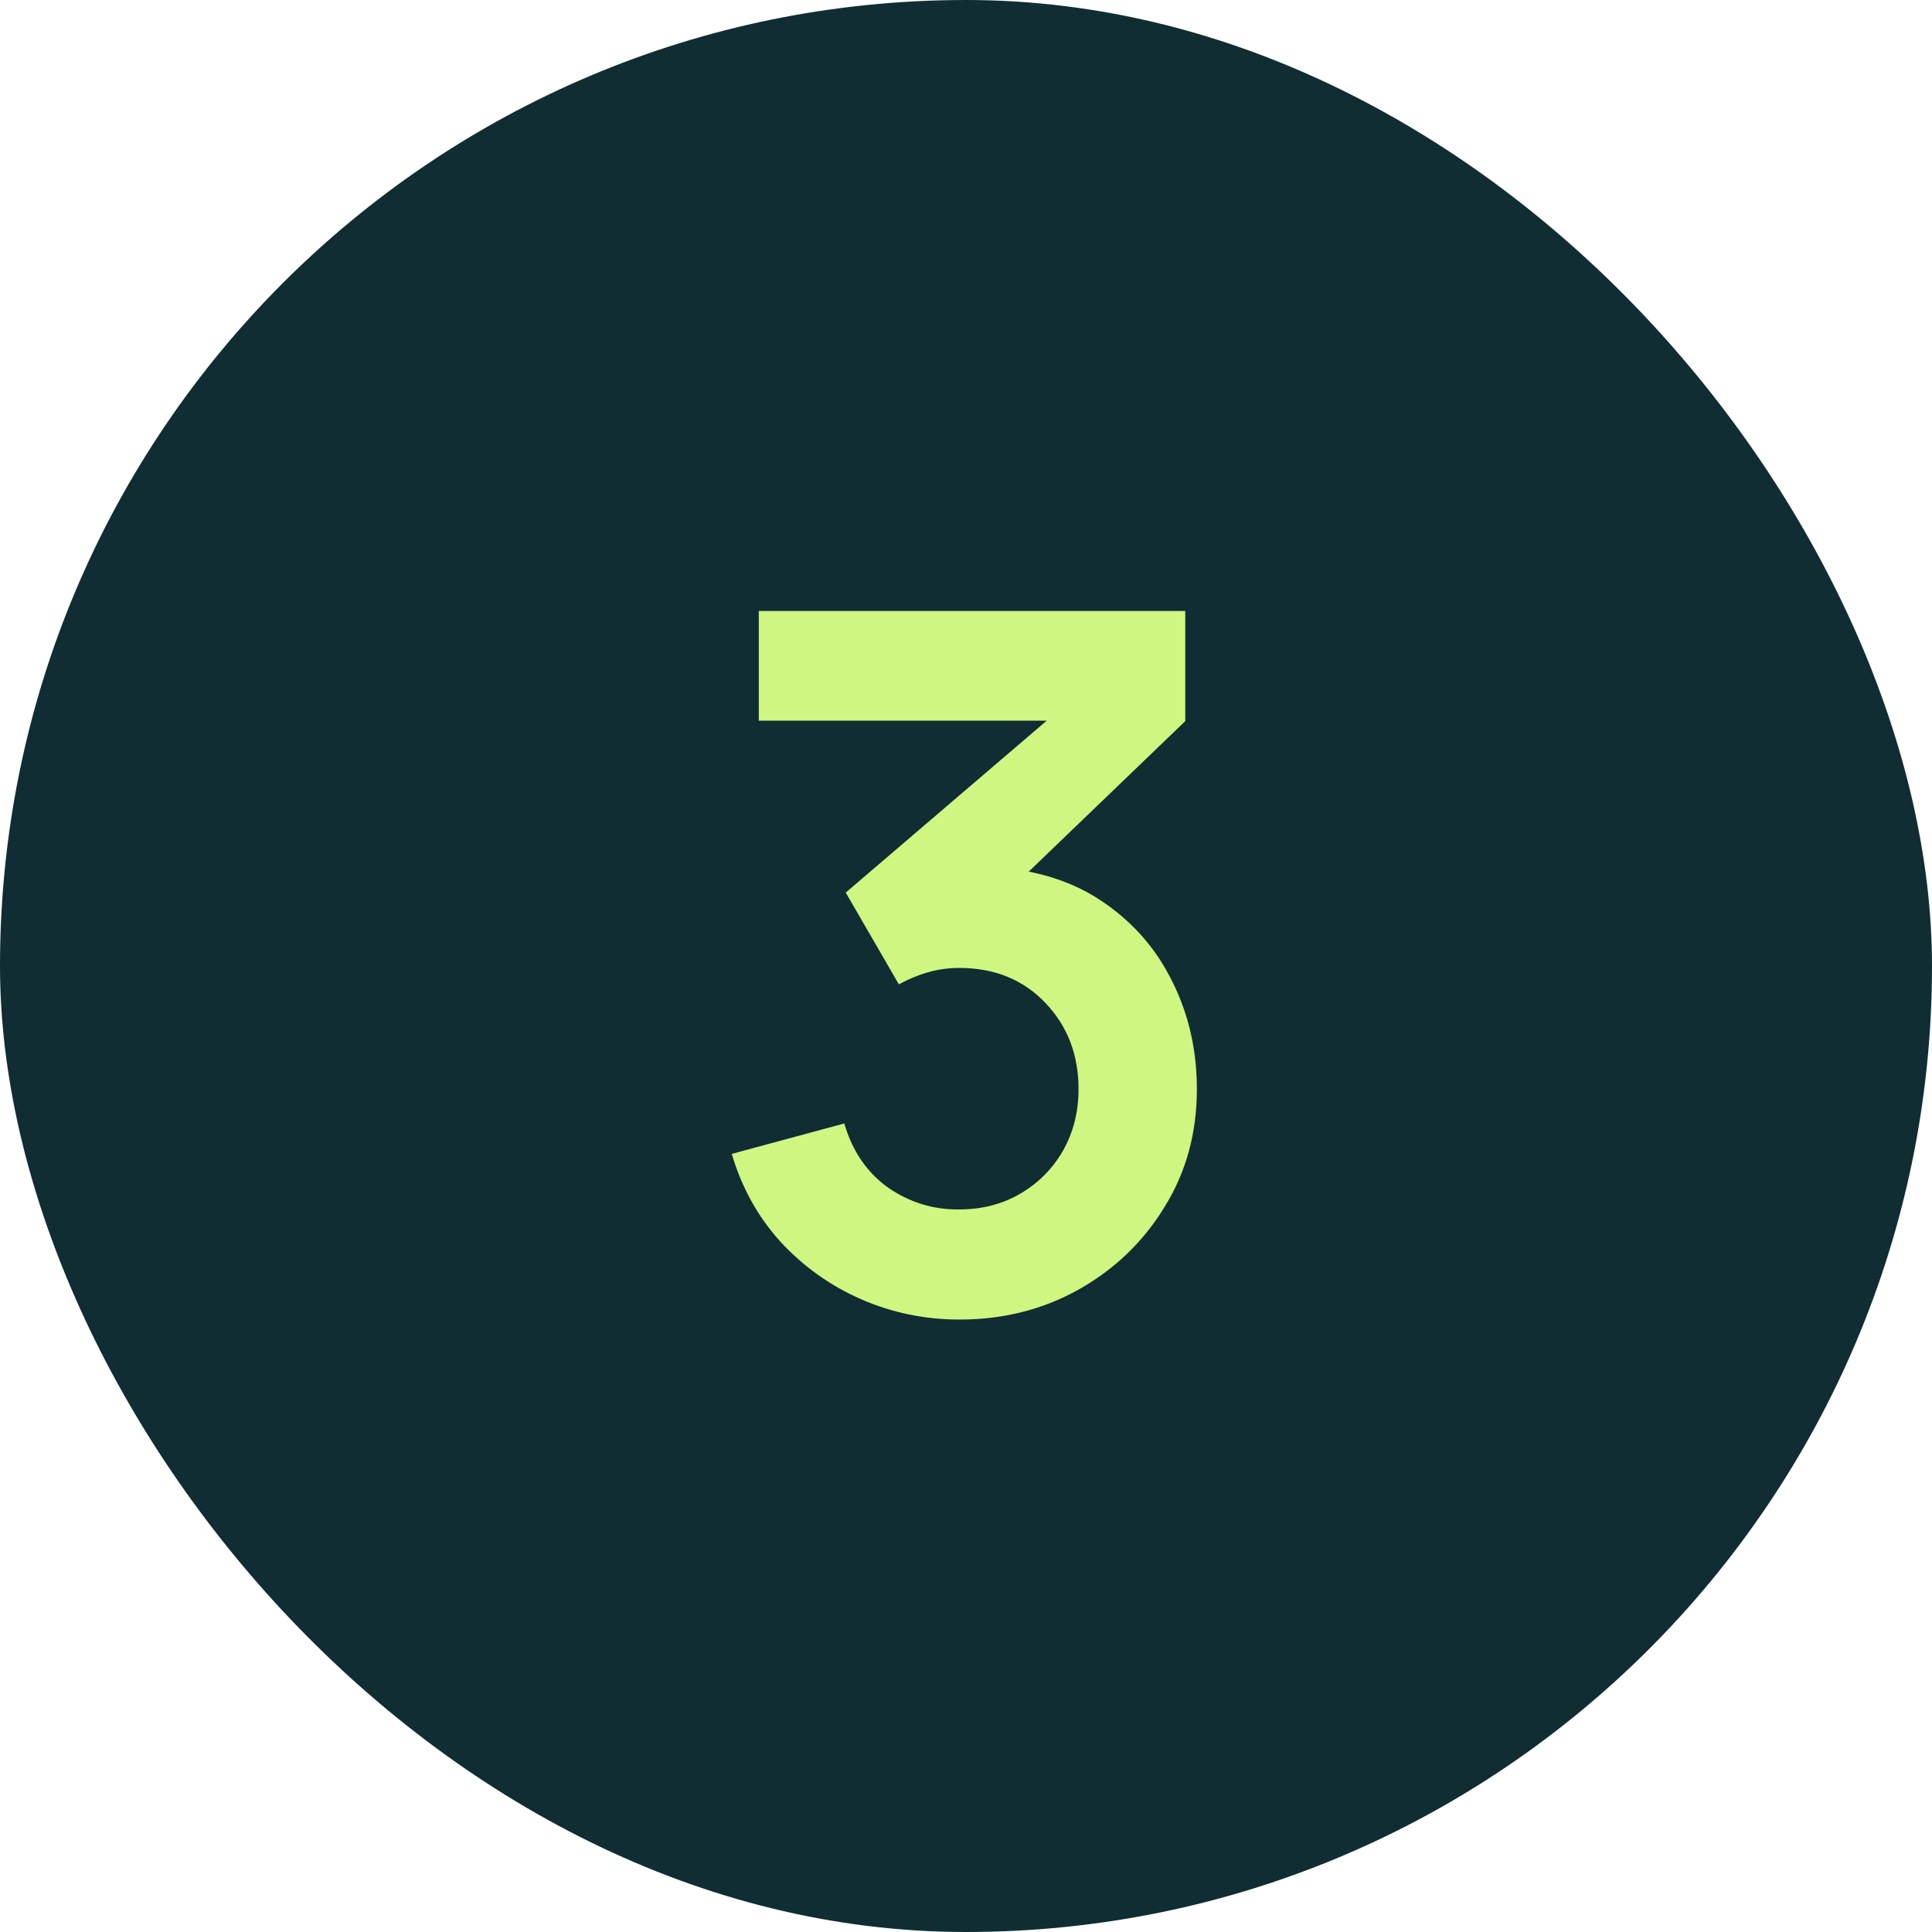
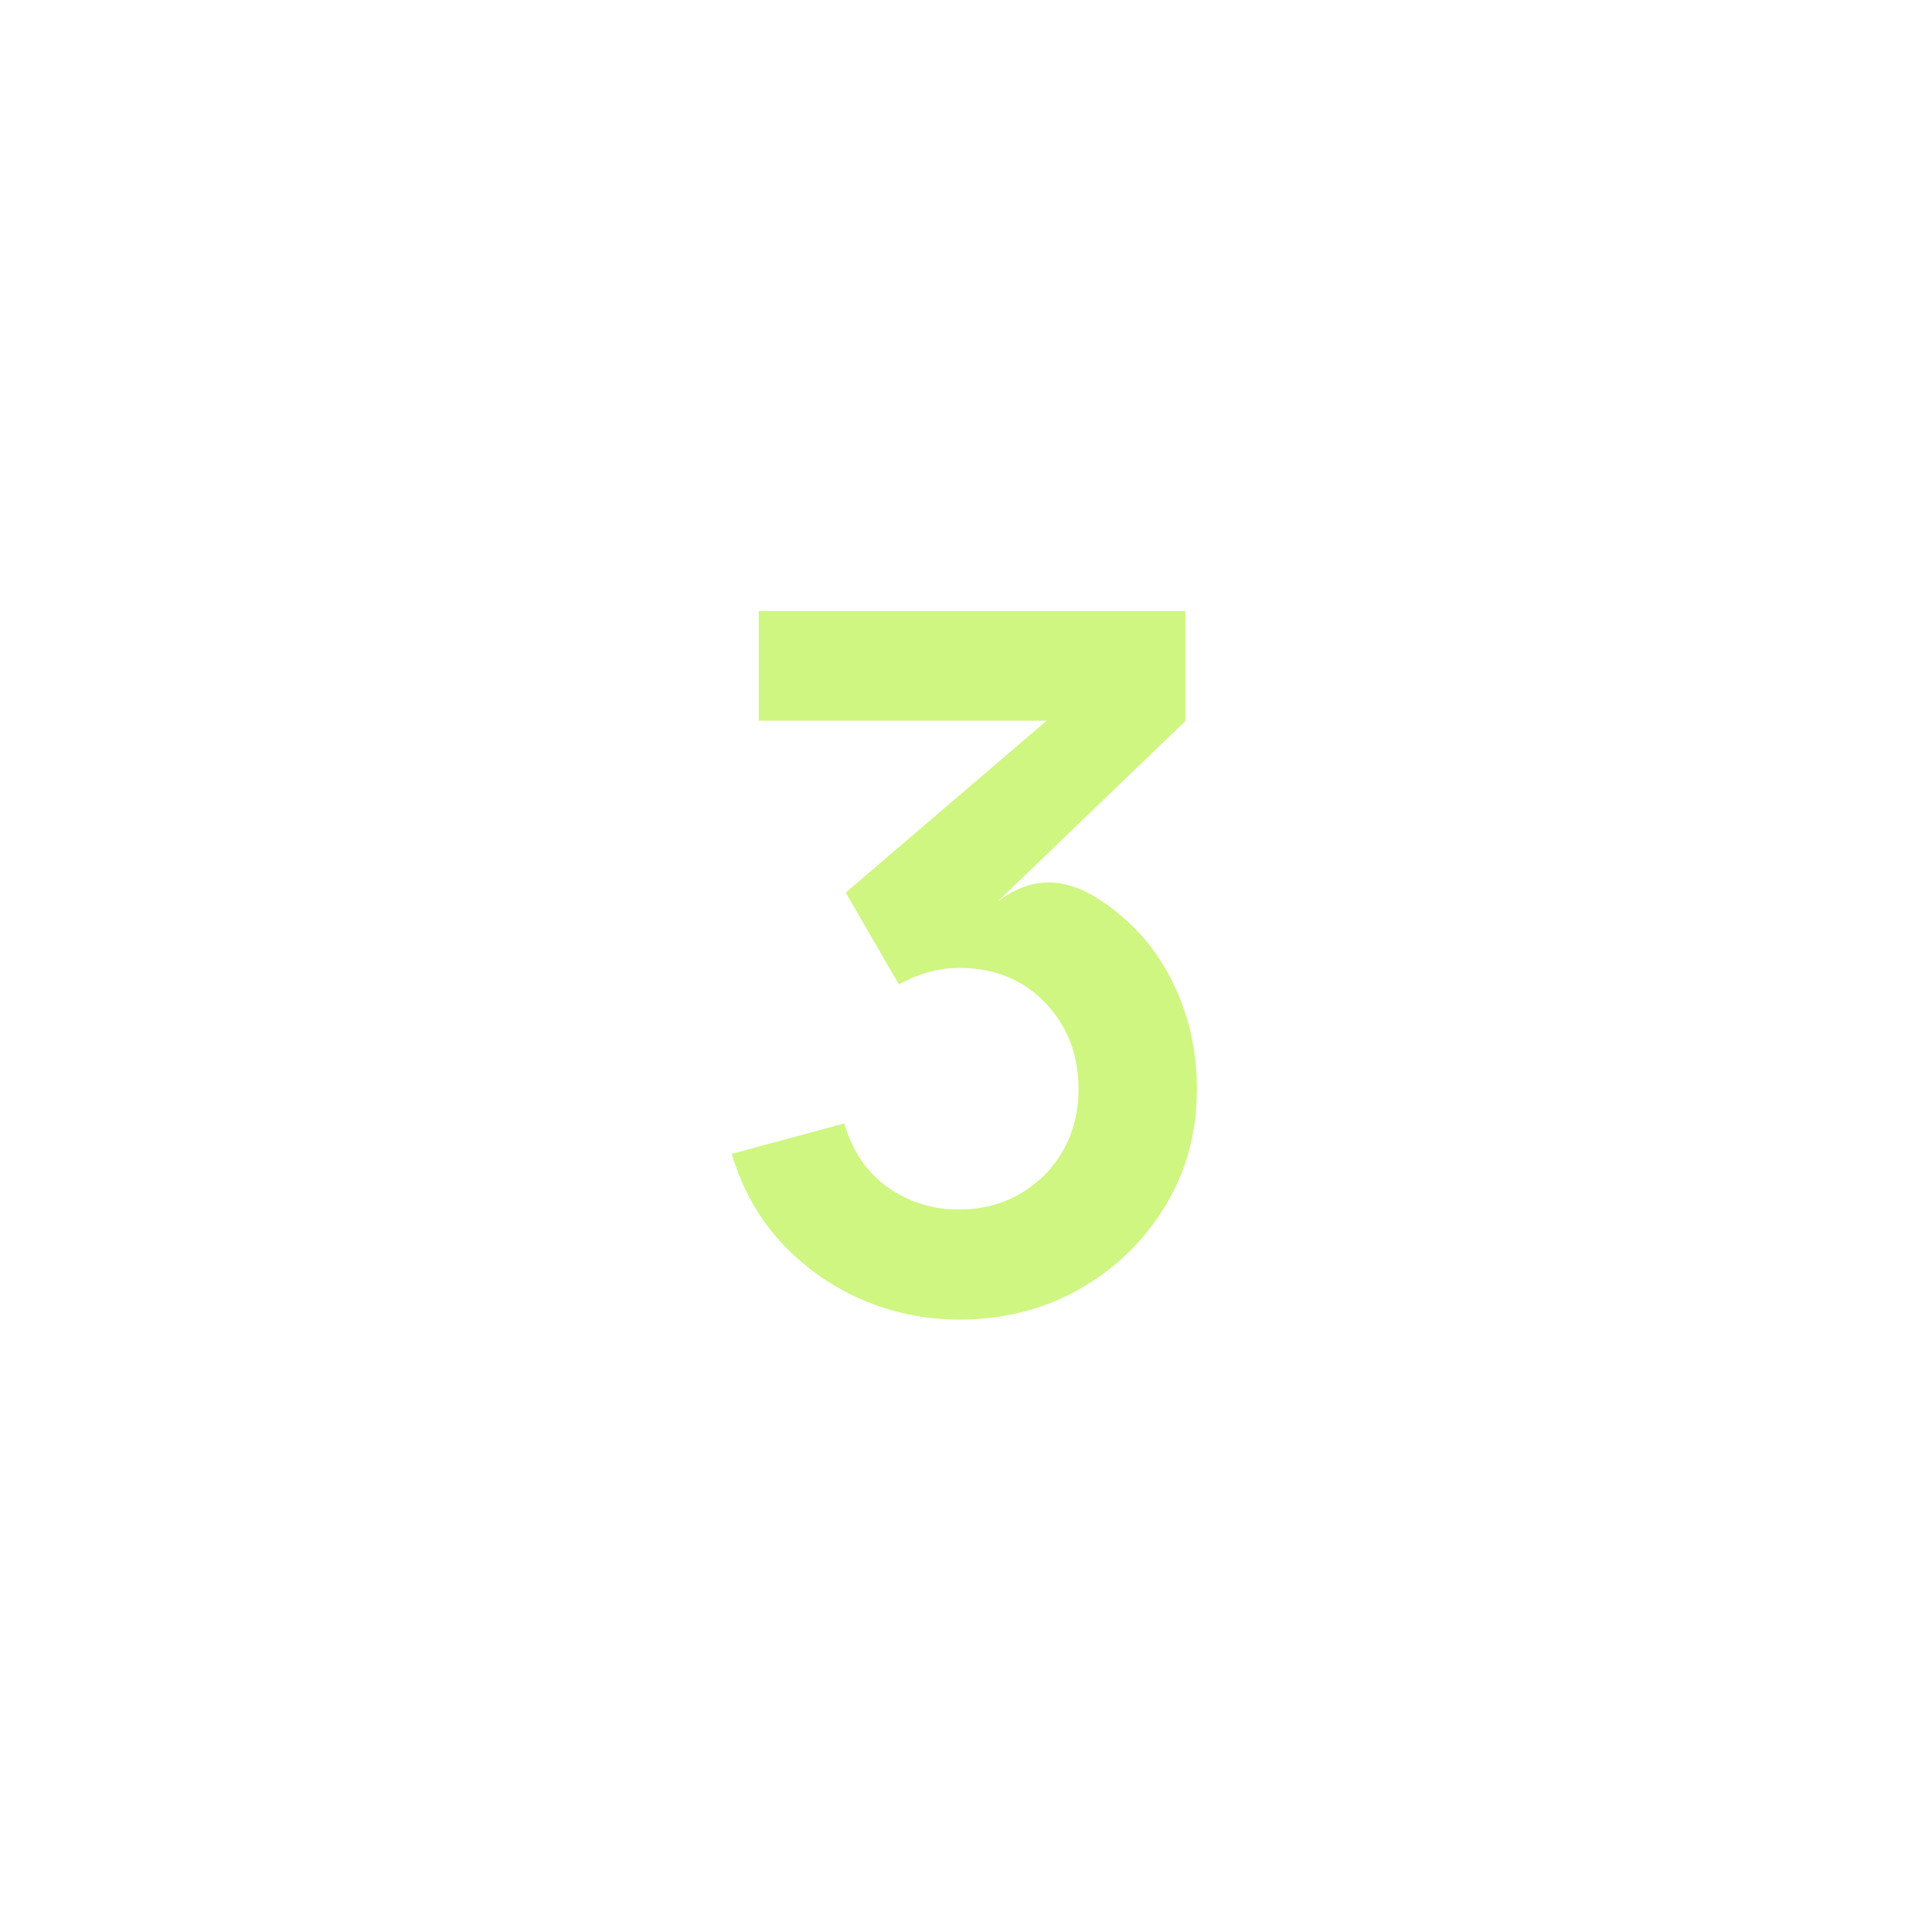
<svg xmlns="http://www.w3.org/2000/svg" width="40" height="40" viewBox="0 0 40 40" fill="none">
-   <rect width="40" height="40" rx="20" fill="#102D33" />
-   <path d="M19.87 27.32C19.15 27.32 18.47 27.18 17.83 26.9C17.19 26.62 16.634 26.223 16.16 25.71C15.694 25.197 15.357 24.59 15.15 23.89L17.48 23.26C17.647 23.833 17.95 24.277 18.39 24.59C18.837 24.897 19.327 25.047 19.86 25.04C20.334 25.04 20.757 24.93 21.13 24.71C21.504 24.49 21.797 24.193 22.01 23.82C22.224 23.44 22.33 23.017 22.33 22.55C22.33 21.837 22.1 21.24 21.64 20.76C21.18 20.28 20.587 20.04 19.86 20.04C19.64 20.04 19.424 20.07 19.21 20.13C19.004 20.19 18.804 20.273 18.61 20.38L17.51 18.48L22.35 14.34L22.56 14.92H15.71V12.65H24.54V14.93L20.65 18.67L20.63 17.96C21.504 18.02 22.247 18.263 22.86 18.69C23.48 19.117 23.954 19.667 24.28 20.34C24.614 21.013 24.78 21.75 24.78 22.55C24.78 23.457 24.557 24.27 24.11 24.99C23.67 25.71 23.077 26.28 22.33 26.7C21.59 27.113 20.77 27.32 19.87 27.32Z" fill="#CEF681" />
+   <path d="M19.87 27.32C19.15 27.32 18.47 27.18 17.83 26.9C17.19 26.62 16.634 26.223 16.16 25.71C15.694 25.197 15.357 24.59 15.15 23.89L17.48 23.26C17.647 23.833 17.95 24.277 18.39 24.59C18.837 24.897 19.327 25.047 19.86 25.04C20.334 25.04 20.757 24.93 21.13 24.71C21.504 24.49 21.797 24.193 22.01 23.82C22.224 23.44 22.33 23.017 22.33 22.55C22.33 21.837 22.1 21.24 21.64 20.76C21.18 20.28 20.587 20.04 19.86 20.04C19.64 20.04 19.424 20.07 19.21 20.13C19.004 20.19 18.804 20.273 18.61 20.38L17.51 18.48L22.35 14.34L22.56 14.92H15.71V12.65H24.54V14.93L20.65 18.67C21.504 18.02 22.247 18.263 22.86 18.69C23.48 19.117 23.954 19.667 24.28 20.34C24.614 21.013 24.78 21.75 24.78 22.55C24.78 23.457 24.557 24.27 24.11 24.99C23.67 25.71 23.077 26.28 22.33 26.7C21.59 27.113 20.77 27.32 19.87 27.32Z" fill="#CEF681" />
</svg>